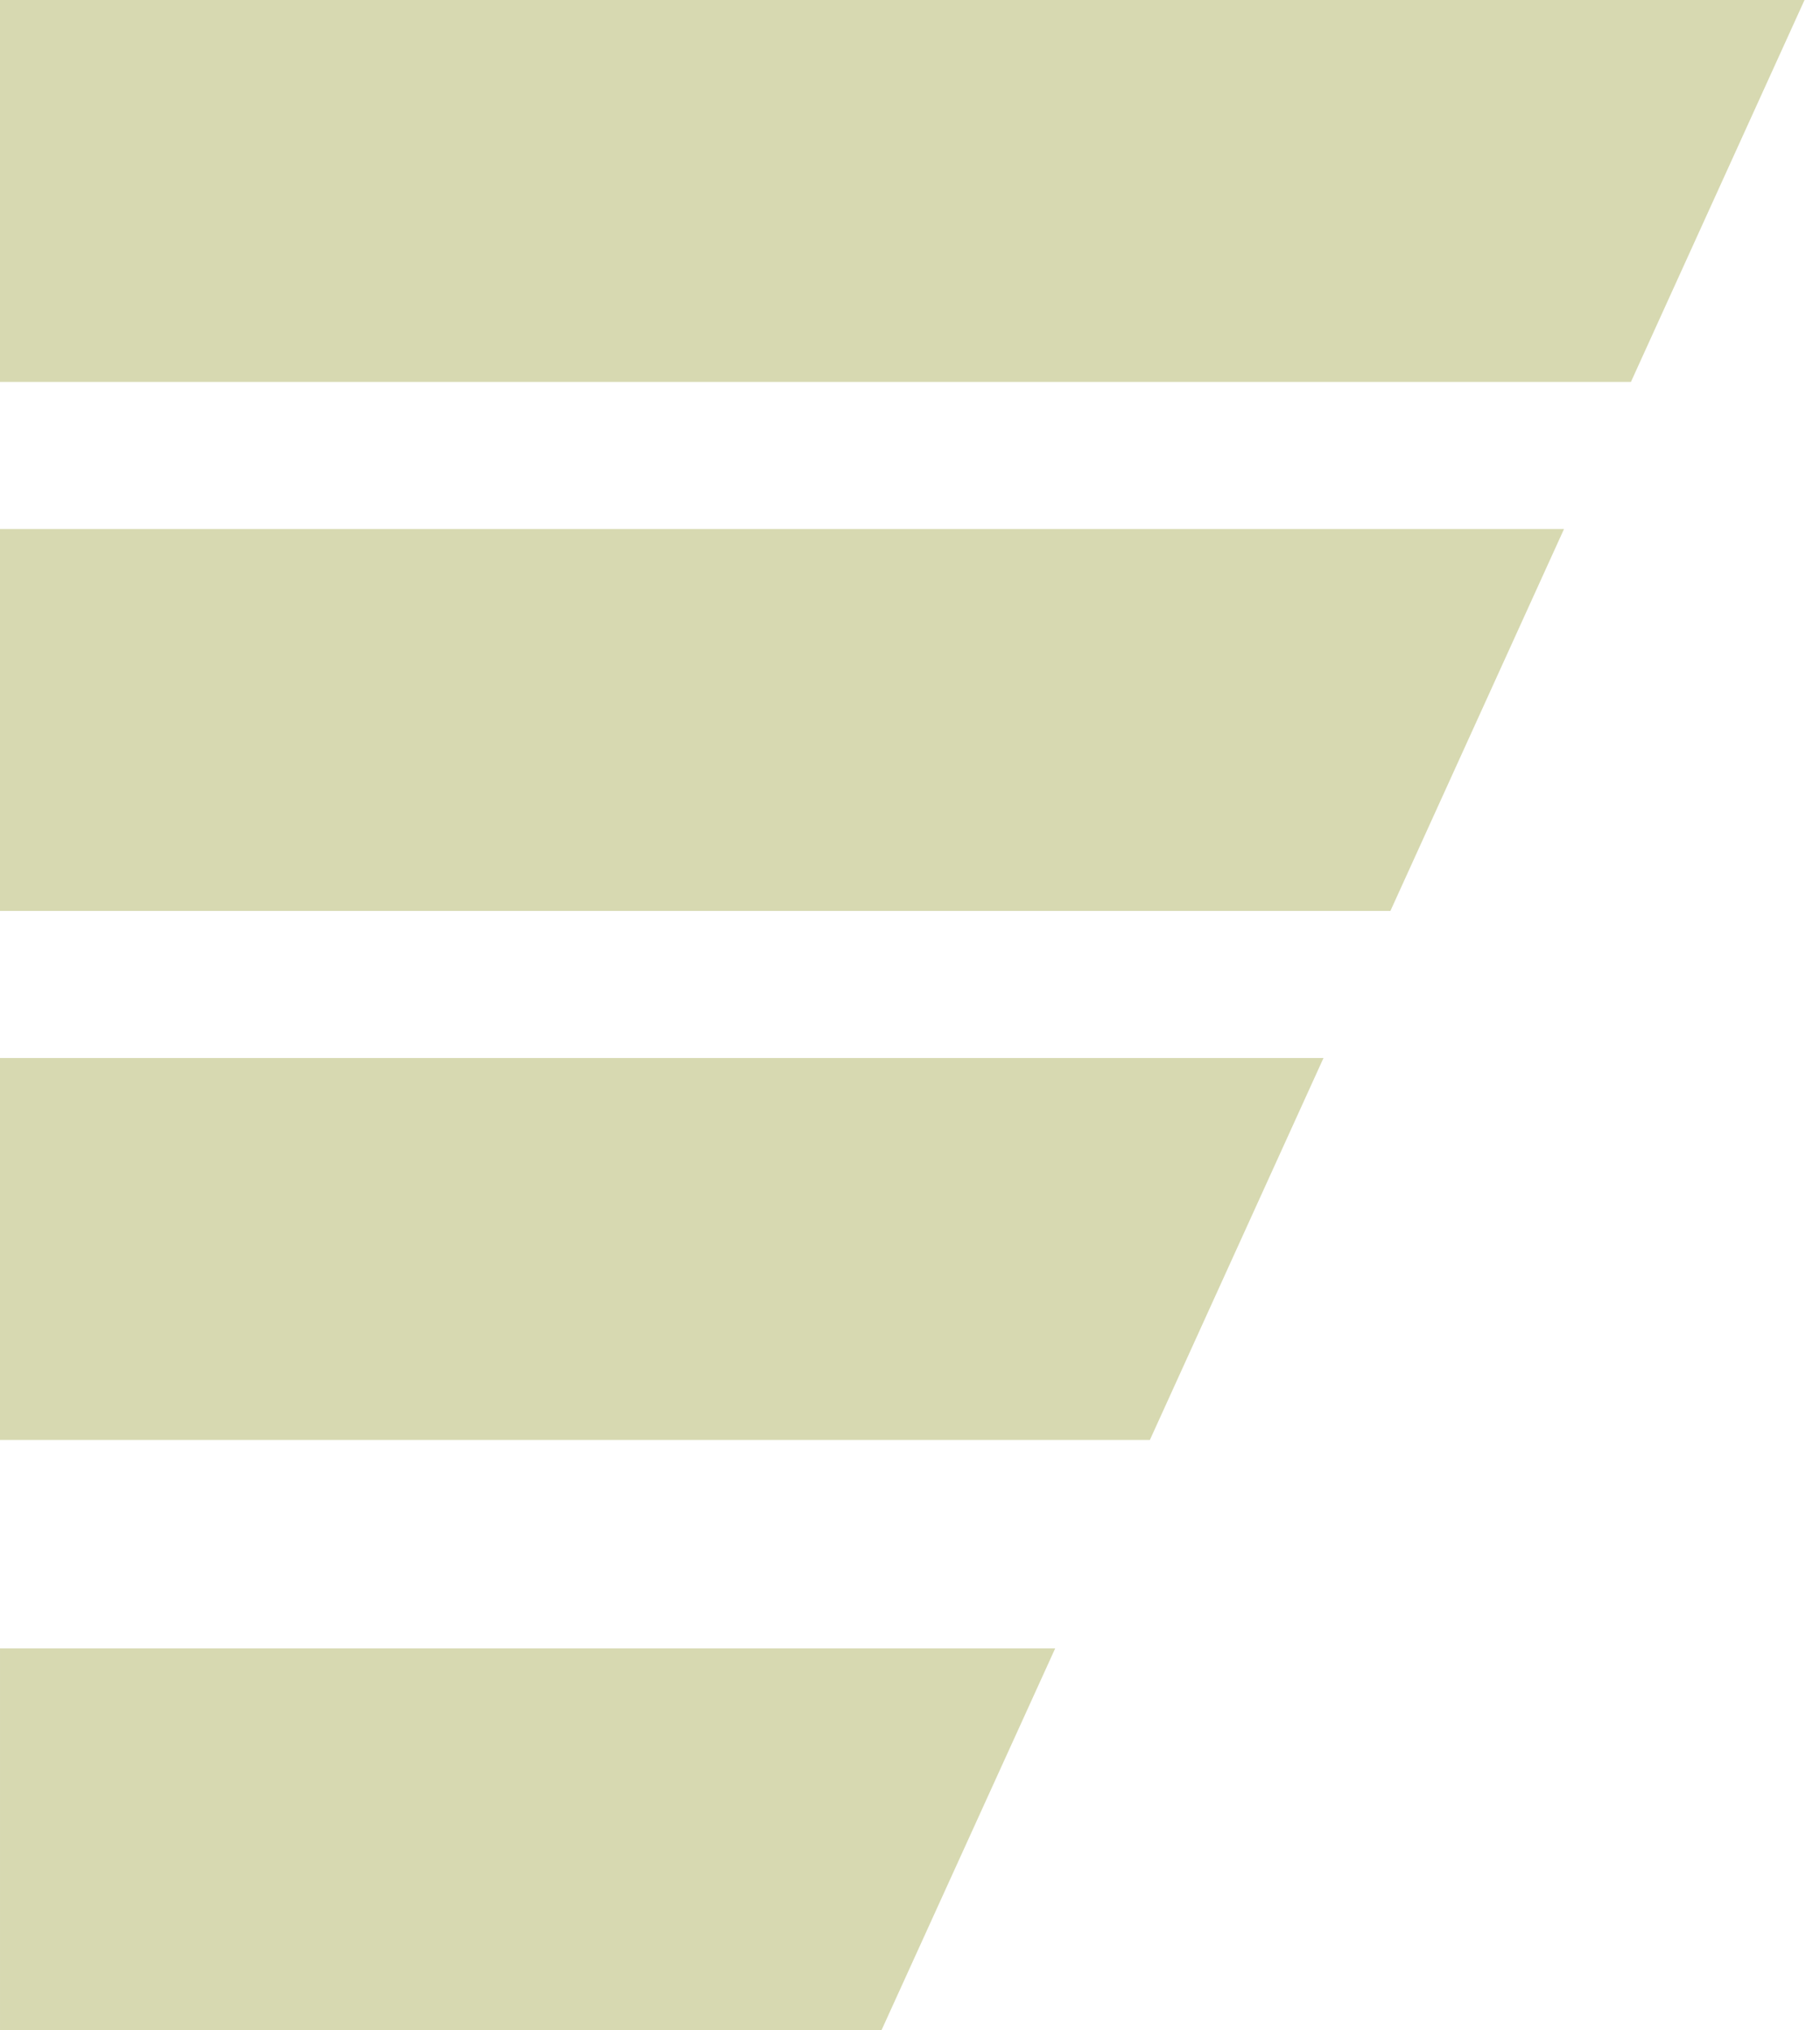
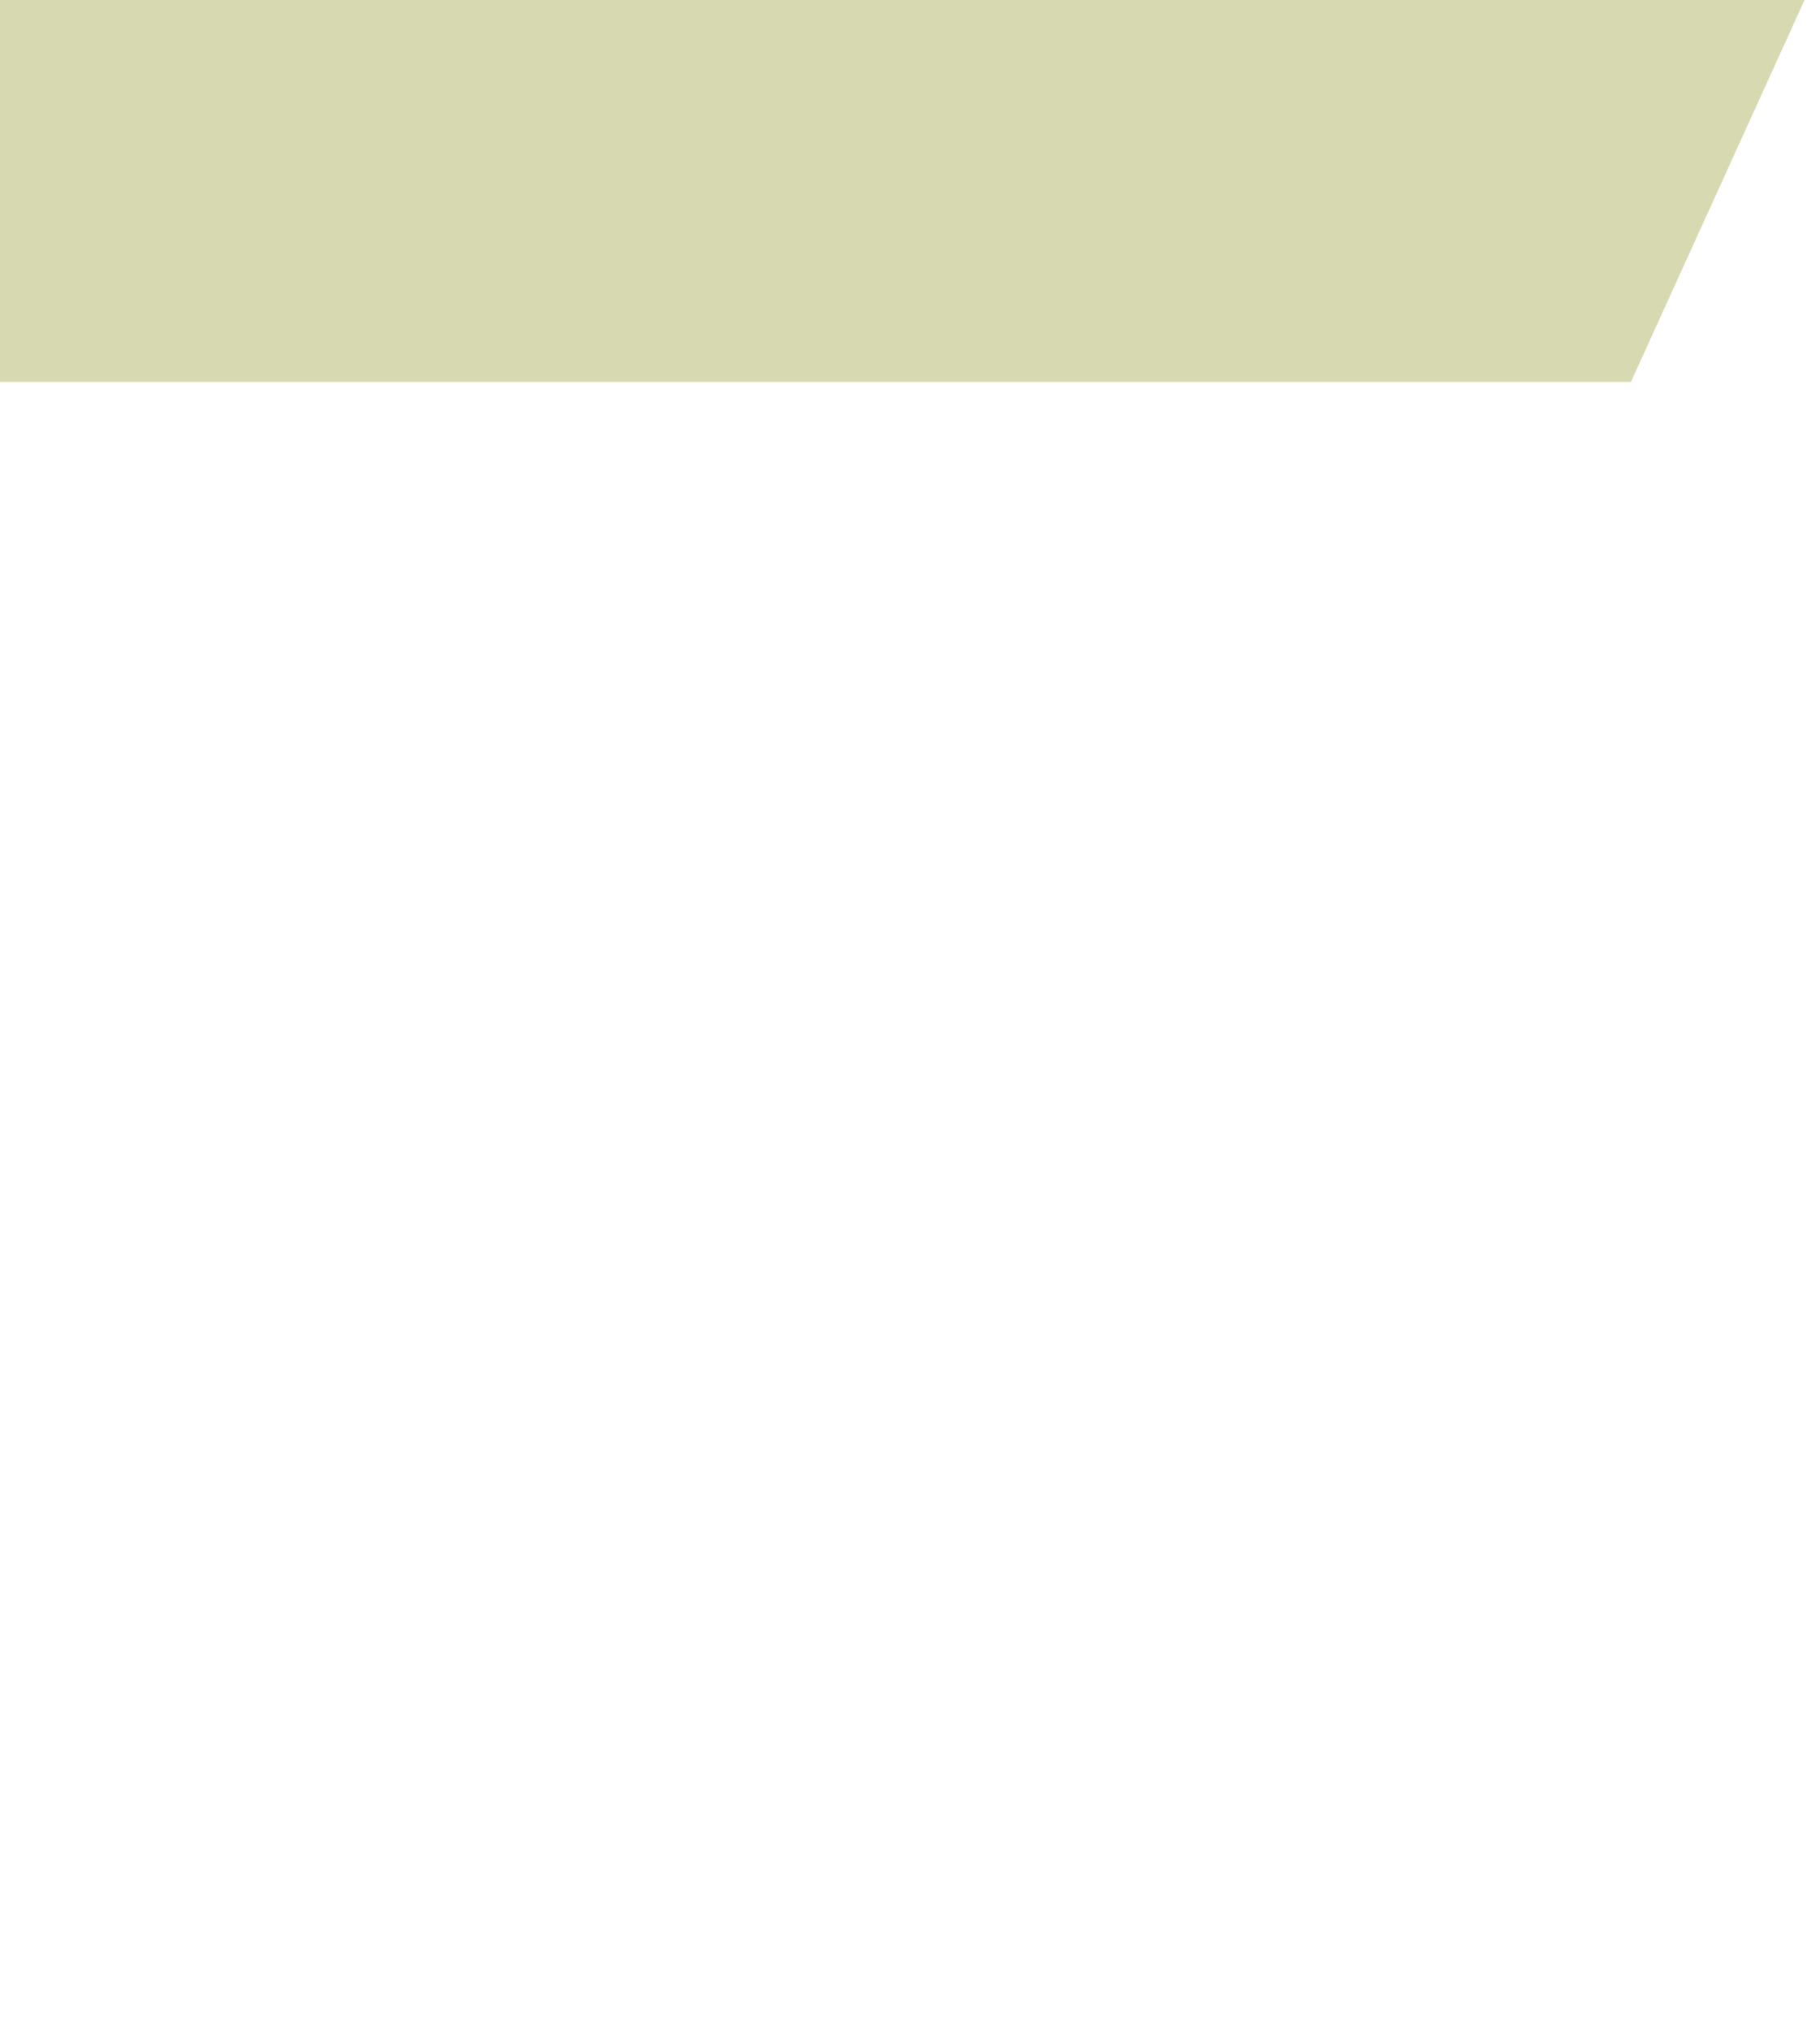
<svg xmlns="http://www.w3.org/2000/svg" fill="none" viewBox="0 0 26 29" height="29" width="26">
-   <path fill="#D7D9B1" d="M19.863 13.011H0V7.556H22.343L19.863 13.011Z" />
  <path fill="#D7D9B1" d="M23.299 5.455H3.05176e-05V0H25.779L23.299 5.455Z" />
-   <path fill="#D7D9B1" d="M16.427 20.567H0V15.112H18.907L16.427 20.567Z" />
-   <path fill="#D7D9B1" d="M12.592 29H9.91821e-05V23.545H15.074L12.592 29Z" />
</svg>